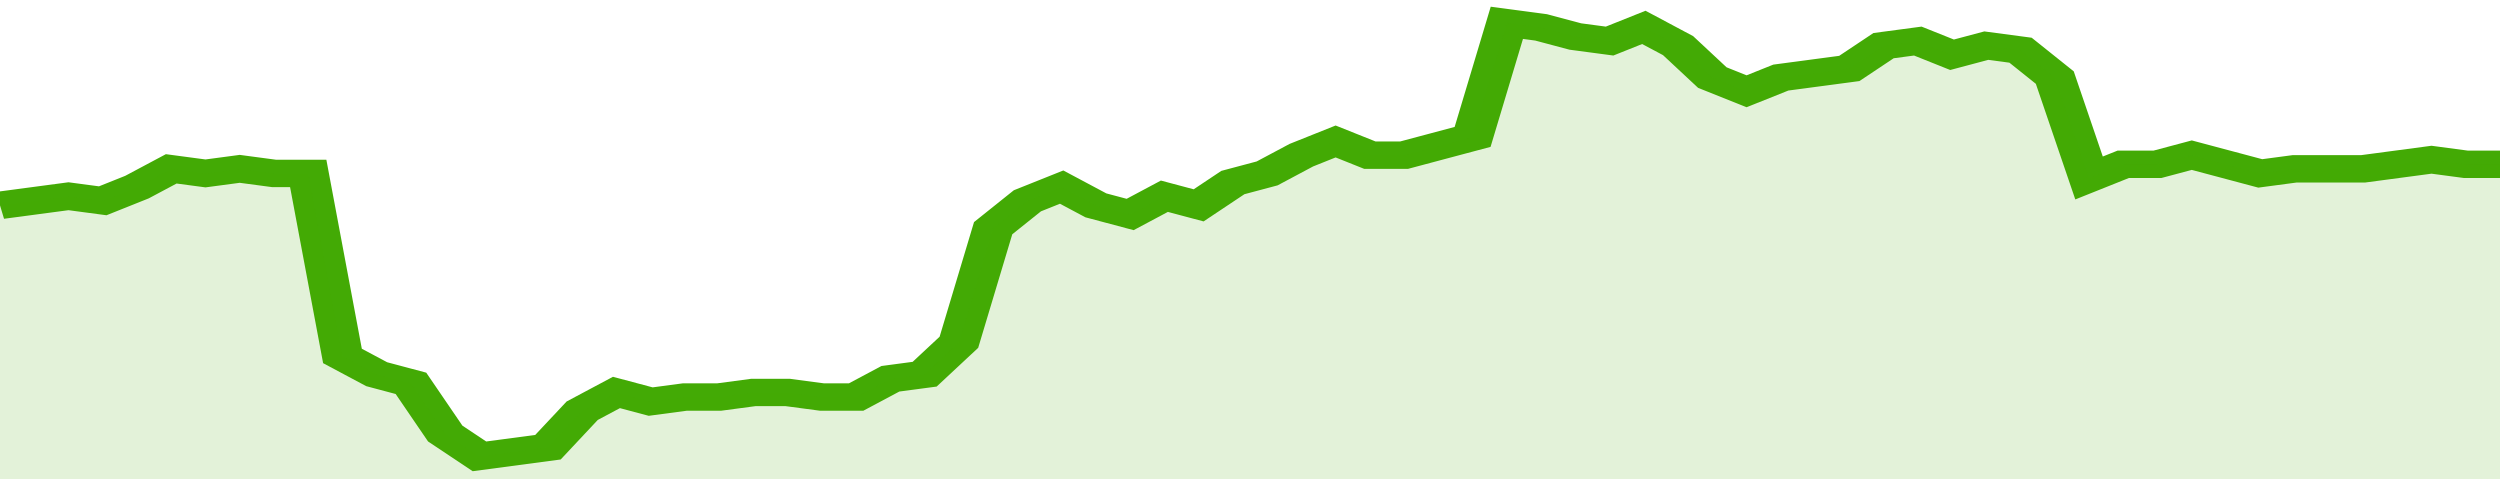
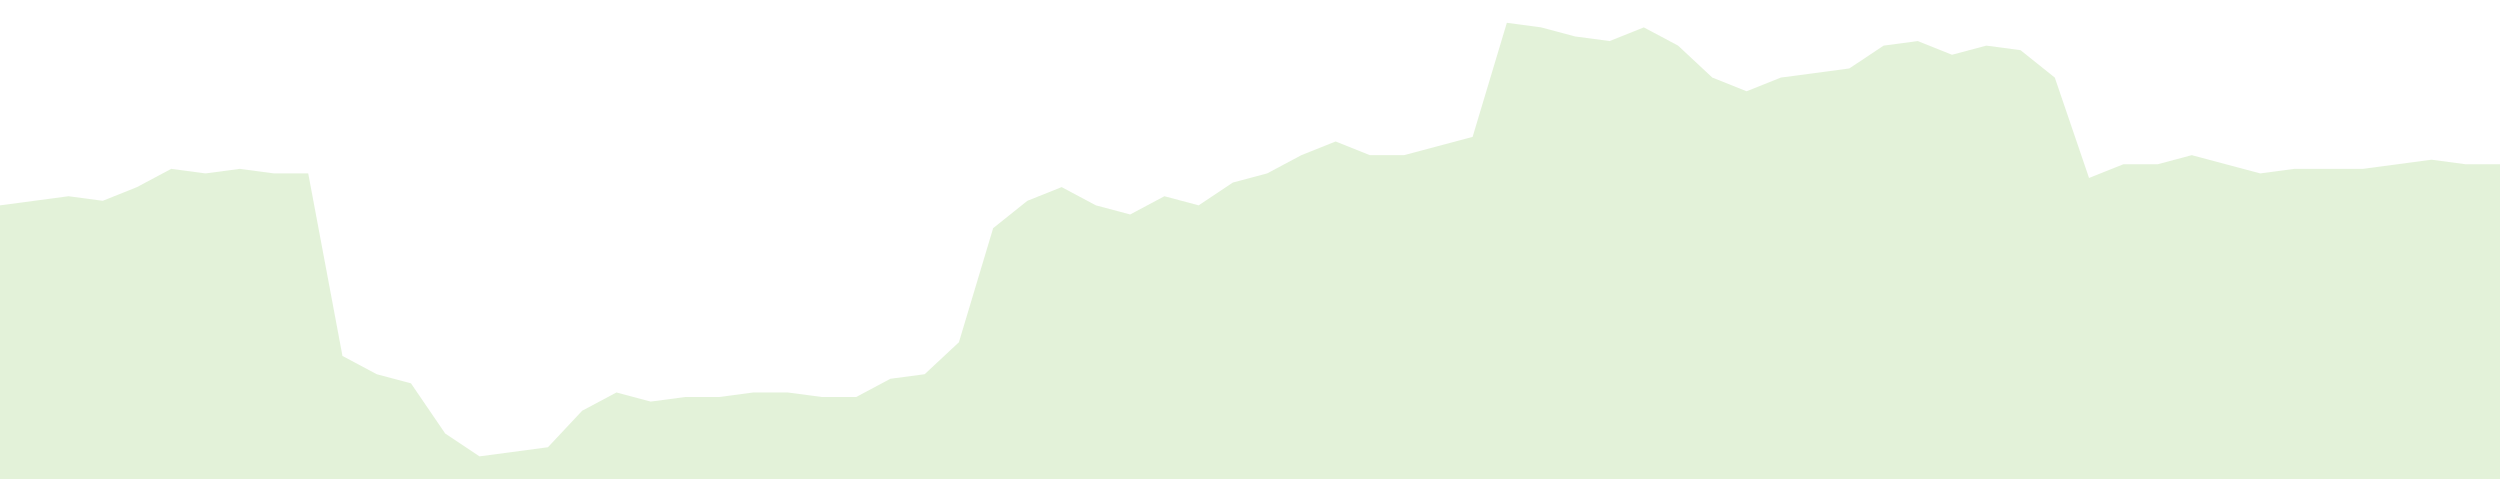
<svg xmlns="http://www.w3.org/2000/svg" viewBox="0 0 365 105" width="120" height="23" preserveAspectRatio="none">
-   <polyline fill="none" stroke="#43AA05" stroke-width="6" points="0, 45 5, 44 10, 43 15, 44 20, 41 25, 37 30, 38 35, 37 40, 38 45, 38 50, 78 55, 82 60, 84 65, 95 70, 100 75, 99 80, 98 85, 90 90, 86 95, 88 100, 87 105, 87 110, 86 115, 86 120, 87 125, 87 130, 83 135, 82 140, 75 145, 50 150, 44 155, 41 160, 45 165, 47 170, 43 175, 45 180, 40 185, 38 190, 34 195, 31 200, 34 205, 34 210, 32 215, 30 220, 5 225, 6 230, 8 235, 9 240, 6 245, 10 250, 17 255, 20 260, 17 265, 16 270, 15 275, 10 280, 9 285, 12 290, 10 295, 11 300, 17 305, 39 310, 36 315, 36 320, 34 325, 36 330, 38 335, 37 340, 37 345, 37 350, 36 355, 35 360, 36 365, 36 365, 36 "> </polyline>
  <polygon fill="#43AA05" opacity="0.15" points="0, 105 0, 45 5, 44 10, 43 15, 44 20, 41 25, 37 30, 38 35, 37 40, 38 45, 38 50, 78 55, 82 60, 84 65, 95 70, 100 75, 99 80, 98 85, 90 90, 86 95, 88 100, 87 105, 87 110, 86 115, 86 120, 87 125, 87 130, 83 135, 82 140, 75 145, 50 150, 44 155, 41 160, 45 165, 47 170, 43 175, 45 180, 40 185, 38 190, 34 195, 31 200, 34 205, 34 210, 32 215, 30 220, 5 225, 6 230, 8 235, 9 240, 6 245, 10 250, 17 255, 20 260, 17 265, 16 270, 15 275, 10 280, 9 285, 12 290, 10 295, 11 300, 17 305, 39 310, 36 315, 36 320, 34 325, 36 330, 38 335, 37 340, 37 345, 37 350, 36 355, 35 360, 36 365, 36 365, 105 " />
</svg>